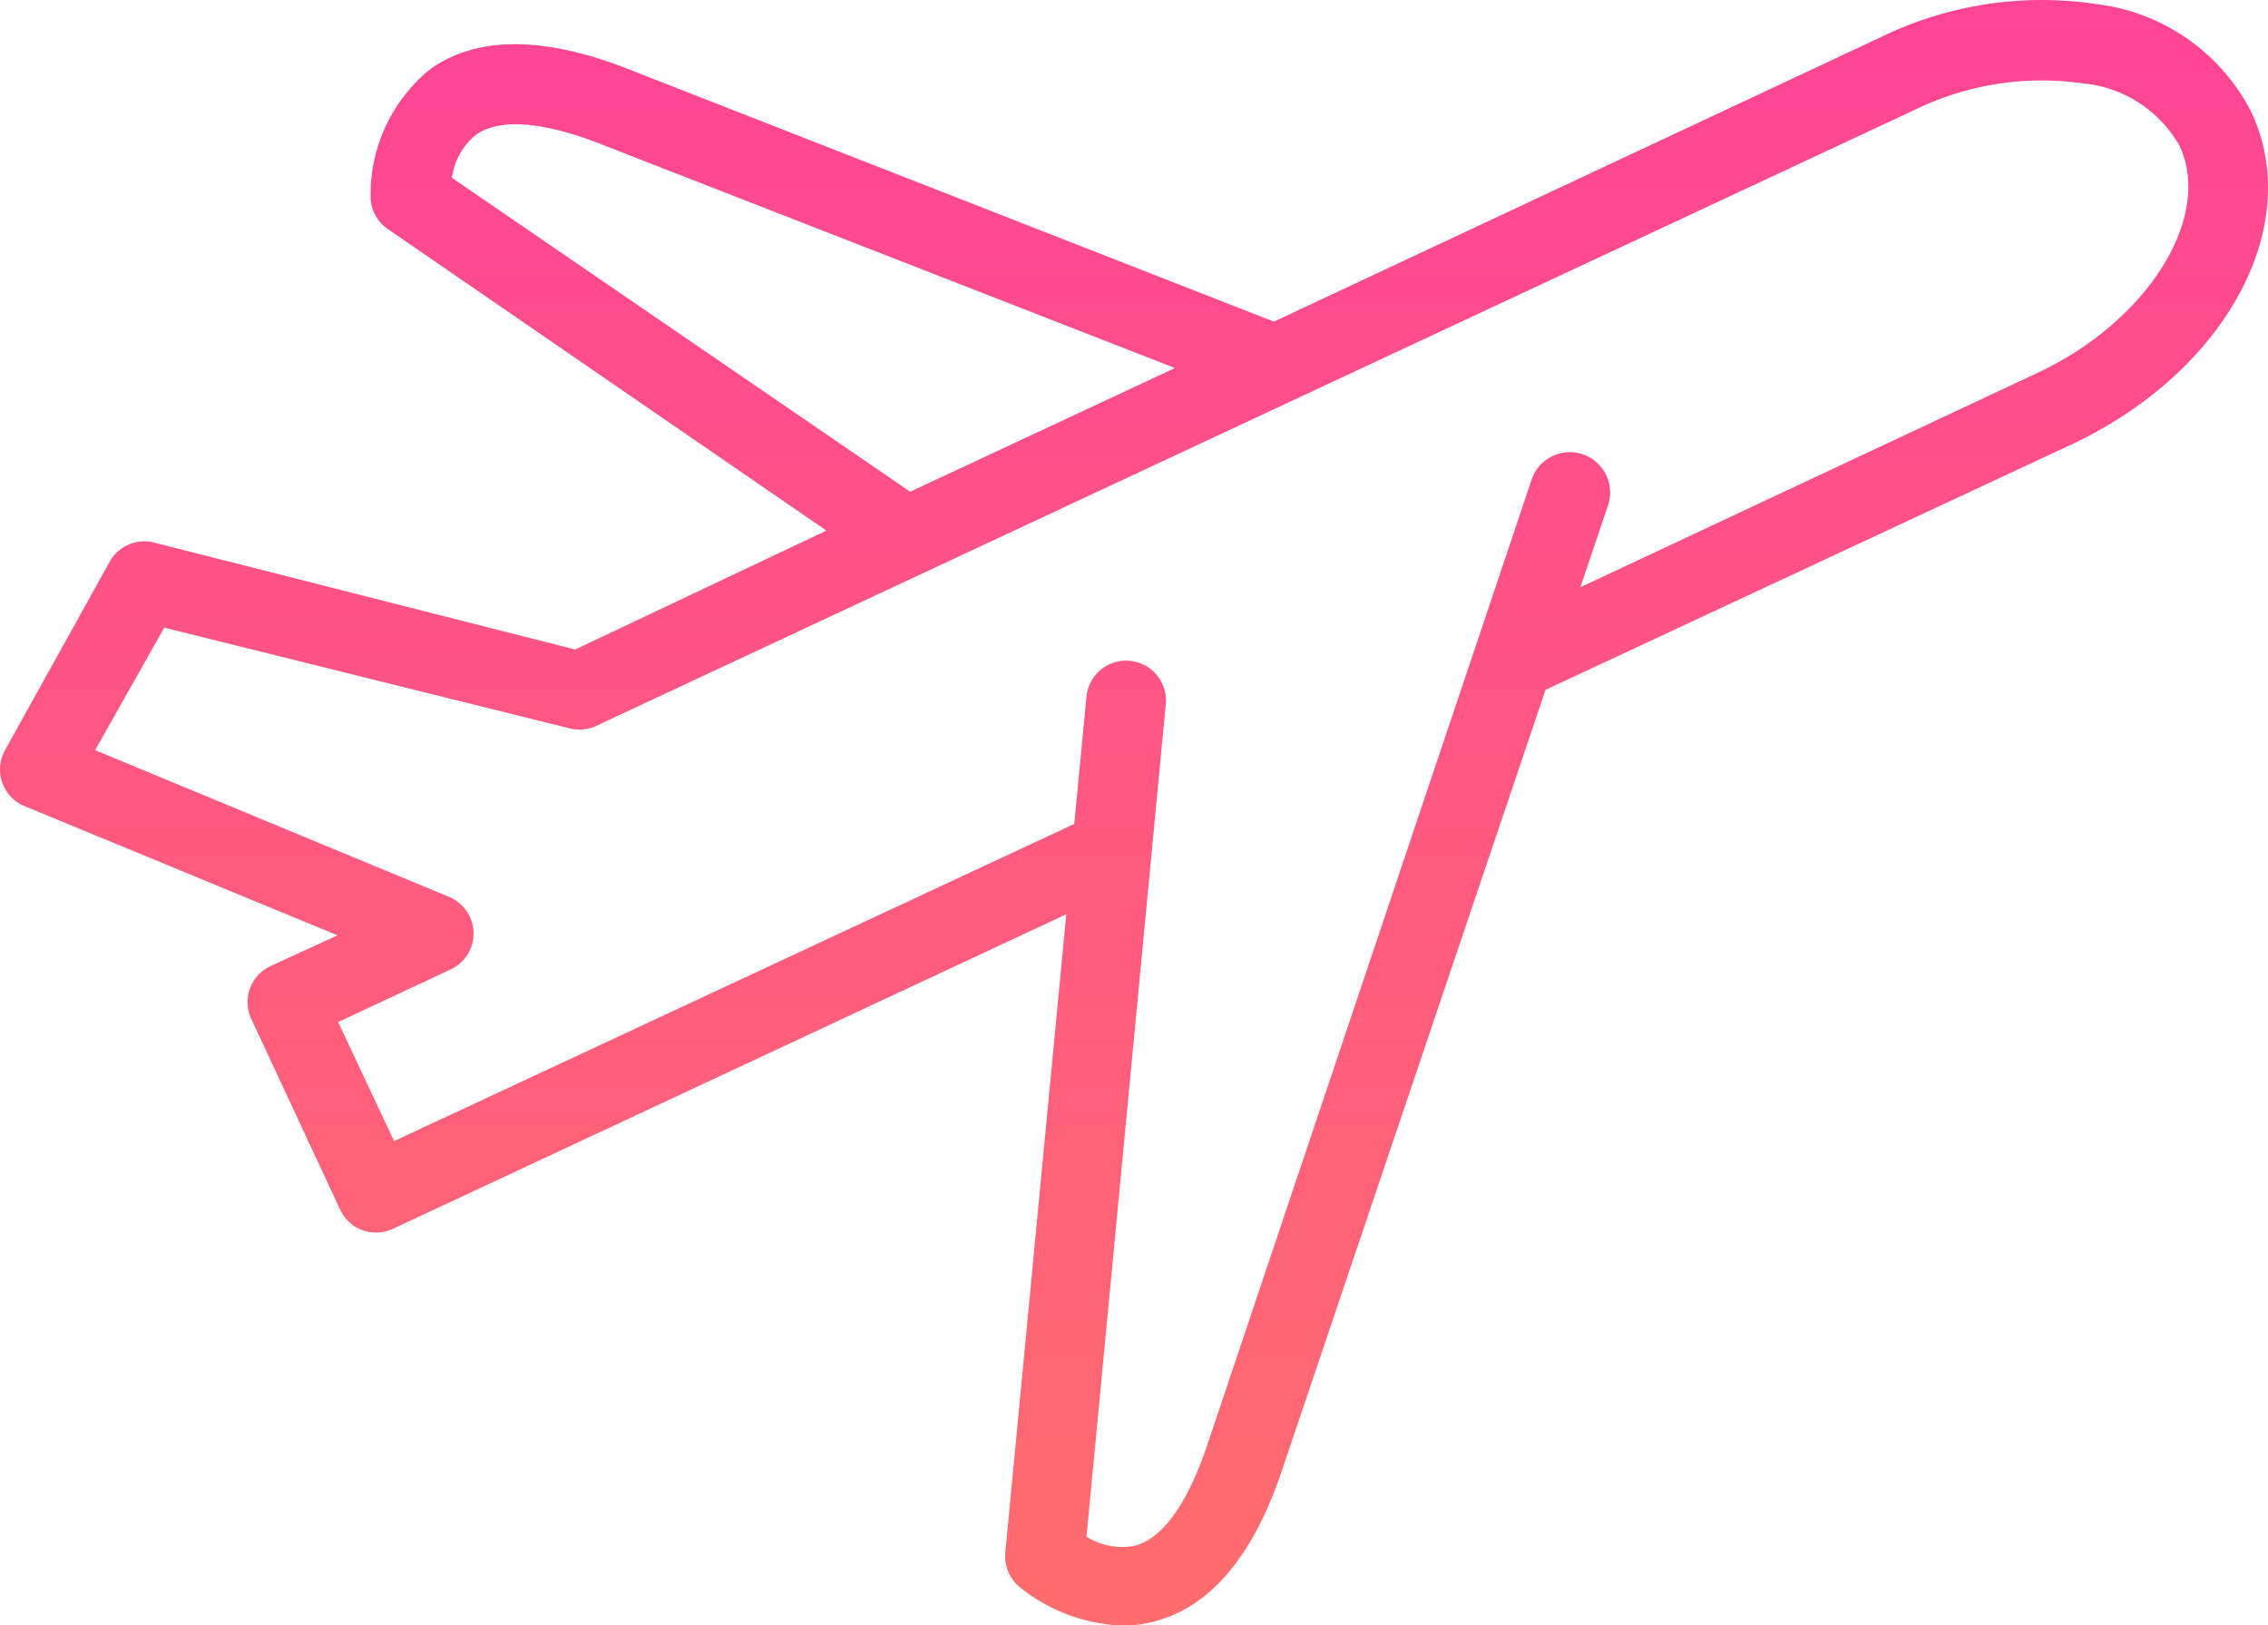
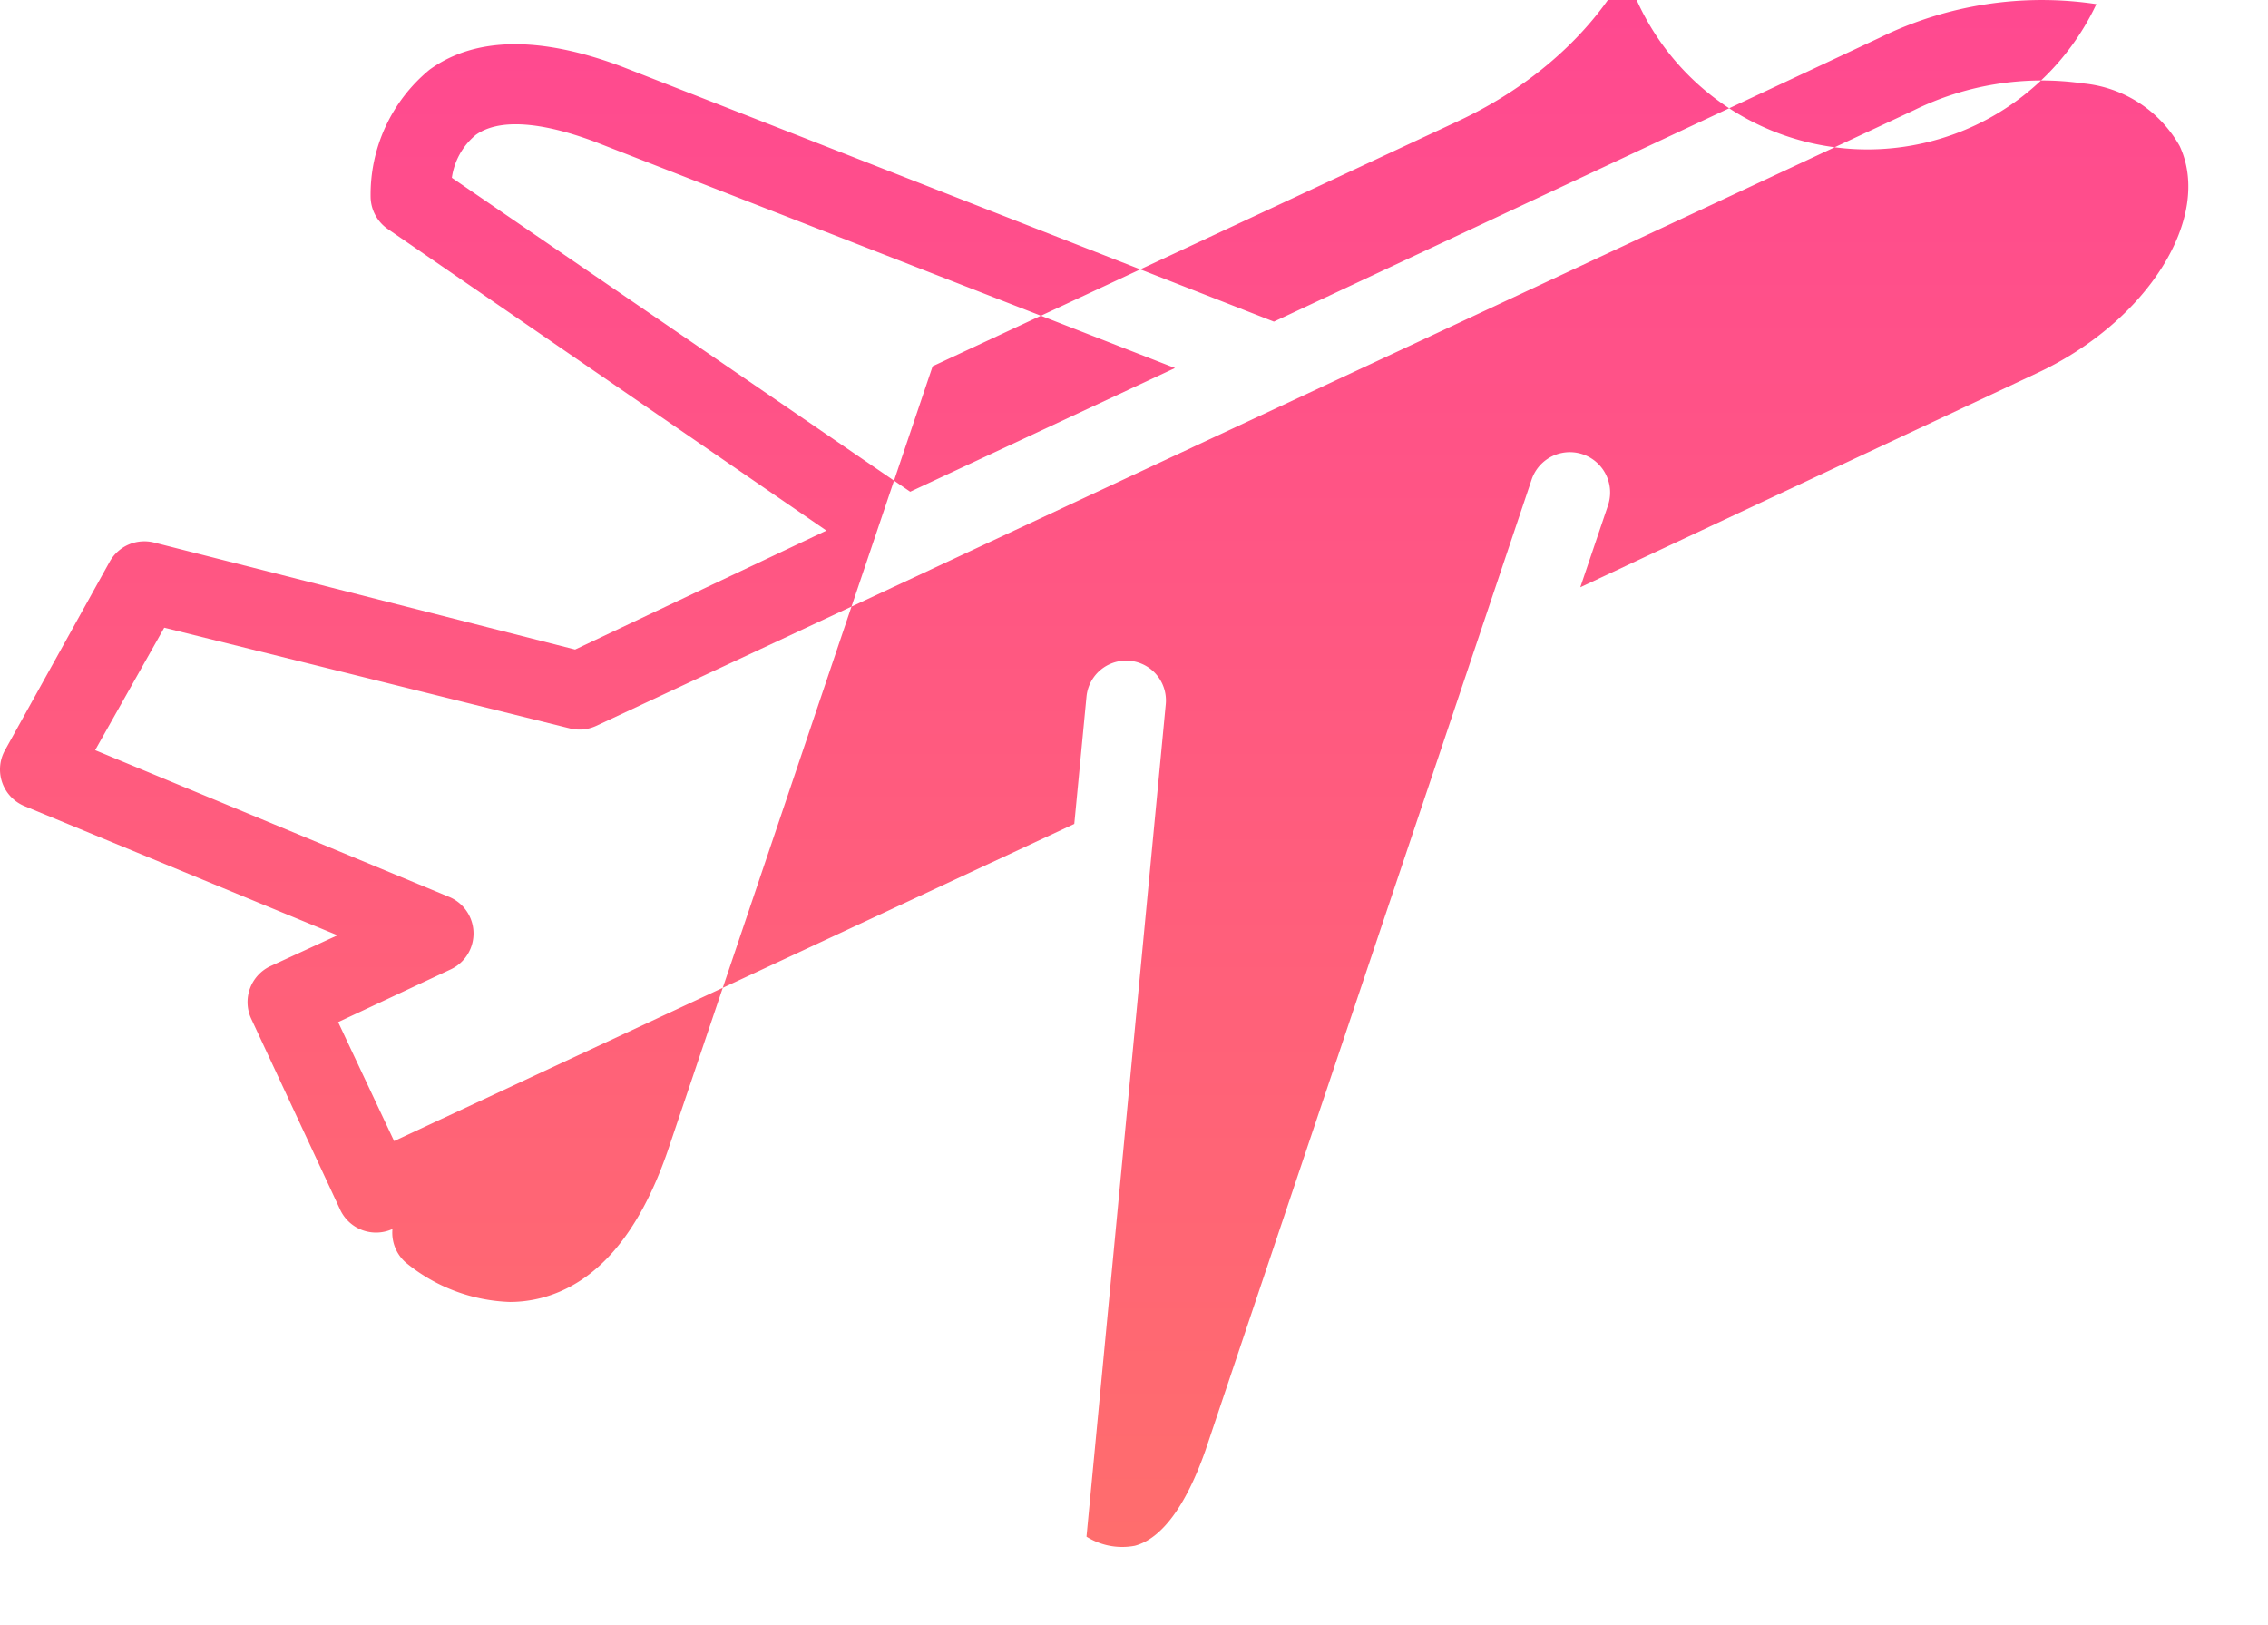
<svg xmlns="http://www.w3.org/2000/svg" width="55.785" height="39.975" viewBox="0 0 55.785 39.975">
  <defs>
    <linearGradient id="linear-gradient" x1="0.5" x2="0.5" y2="1" gradientUnits="objectBoundingBox">
      <stop offset="0" stop-color="#ff4495" />
      <stop offset="1" stop-color="#ff6d6d" />
    </linearGradient>
  </defs>
-   <path id="stack4" d="M6.649,24.138a.976.976,0,0,0-.478,1.277l2.194,4.709a.973.973,0,0,0,1.287.478l16.574-7.741-1.5,15.7a.975.975,0,0,0,.321.819,4.255,4.255,0,0,0,2.574.975,3.134,3.134,0,0,0,.77-.1c1.345-.351,2.389-1.55,3.1-3.6l6.522-19.313,12.917-6.025c3.8-1.774,5.762-5.371,4.446-8.179A4.936,4.936,0,0,0,51.563.477,9.037,9.037,0,0,0,46.24,1.3L31.333,8.286,15.306,2.018c-2.018-.76-3.617-.741-4.738.069A3.976,3.976,0,0,0,9.115,5.235a.976.976,0,0,0,.419.771l10.792,7.419-6.181,2.925L3.782,13.717a.975.975,0,0,0-1.082.468L.117,18.835a.975.975,0,0,0,.507,1.375L8.3,23.378Zm4.464-19.39A1.668,1.668,0,0,1,11.7,3.695c.556-.4,1.57-.341,2.925.165L28.9,9.427l-6.513,3.042ZM2.339,18.825l1.7-3.012,9.973,2.476a.977.977,0,0,0,.644-.058L47.069,3.09a7.126,7.126,0,0,1,4.163-.663,3.053,3.053,0,0,1,2.379,1.54c.818,1.755-.79,4.319-3.51,5.586L38.869,14.819l.683-2.019a.991.991,0,1,0-1.882-.624L29.647,36.052c-.478,1.356-1.073,2.165-1.735,2.34a1.65,1.65,0,0,1-1.189-.224l1.95-20.473a.979.979,0,0,0-1.95-.185l-.3,3.129-16.73,7.8L8.316,25.513l2.749-1.287a.975.975,0,0,0,0-1.784Zm0,0" transform="translate(0.001 -0.376)" fill="url(#linear-gradient)" />
+   <path id="stack4" d="M6.649,24.138a.976.976,0,0,0-.478,1.277l2.194,4.709a.973.973,0,0,0,1.287.478a.975.975,0,0,0,.321.819,4.255,4.255,0,0,0,2.574.975,3.134,3.134,0,0,0,.77-.1c1.345-.351,2.389-1.55,3.1-3.6l6.522-19.313,12.917-6.025c3.8-1.774,5.762-5.371,4.446-8.179A4.936,4.936,0,0,0,51.563.477,9.037,9.037,0,0,0,46.24,1.3L31.333,8.286,15.306,2.018c-2.018-.76-3.617-.741-4.738.069A3.976,3.976,0,0,0,9.115,5.235a.976.976,0,0,0,.419.771l10.792,7.419-6.181,2.925L3.782,13.717a.975.975,0,0,0-1.082.468L.117,18.835a.975.975,0,0,0,.507,1.375L8.3,23.378Zm4.464-19.39A1.668,1.668,0,0,1,11.7,3.695c.556-.4,1.57-.341,2.925.165L28.9,9.427l-6.513,3.042ZM2.339,18.825l1.7-3.012,9.973,2.476a.977.977,0,0,0,.644-.058L47.069,3.09a7.126,7.126,0,0,1,4.163-.663,3.053,3.053,0,0,1,2.379,1.54c.818,1.755-.79,4.319-3.51,5.586L38.869,14.819l.683-2.019a.991.991,0,1,0-1.882-.624L29.647,36.052c-.478,1.356-1.073,2.165-1.735,2.34a1.65,1.65,0,0,1-1.189-.224l1.95-20.473a.979.979,0,0,0-1.95-.185l-.3,3.129-16.73,7.8L8.316,25.513l2.749-1.287a.975.975,0,0,0,0-1.784Zm0,0" transform="translate(0.001 -0.376)" fill="url(#linear-gradient)" />
</svg>